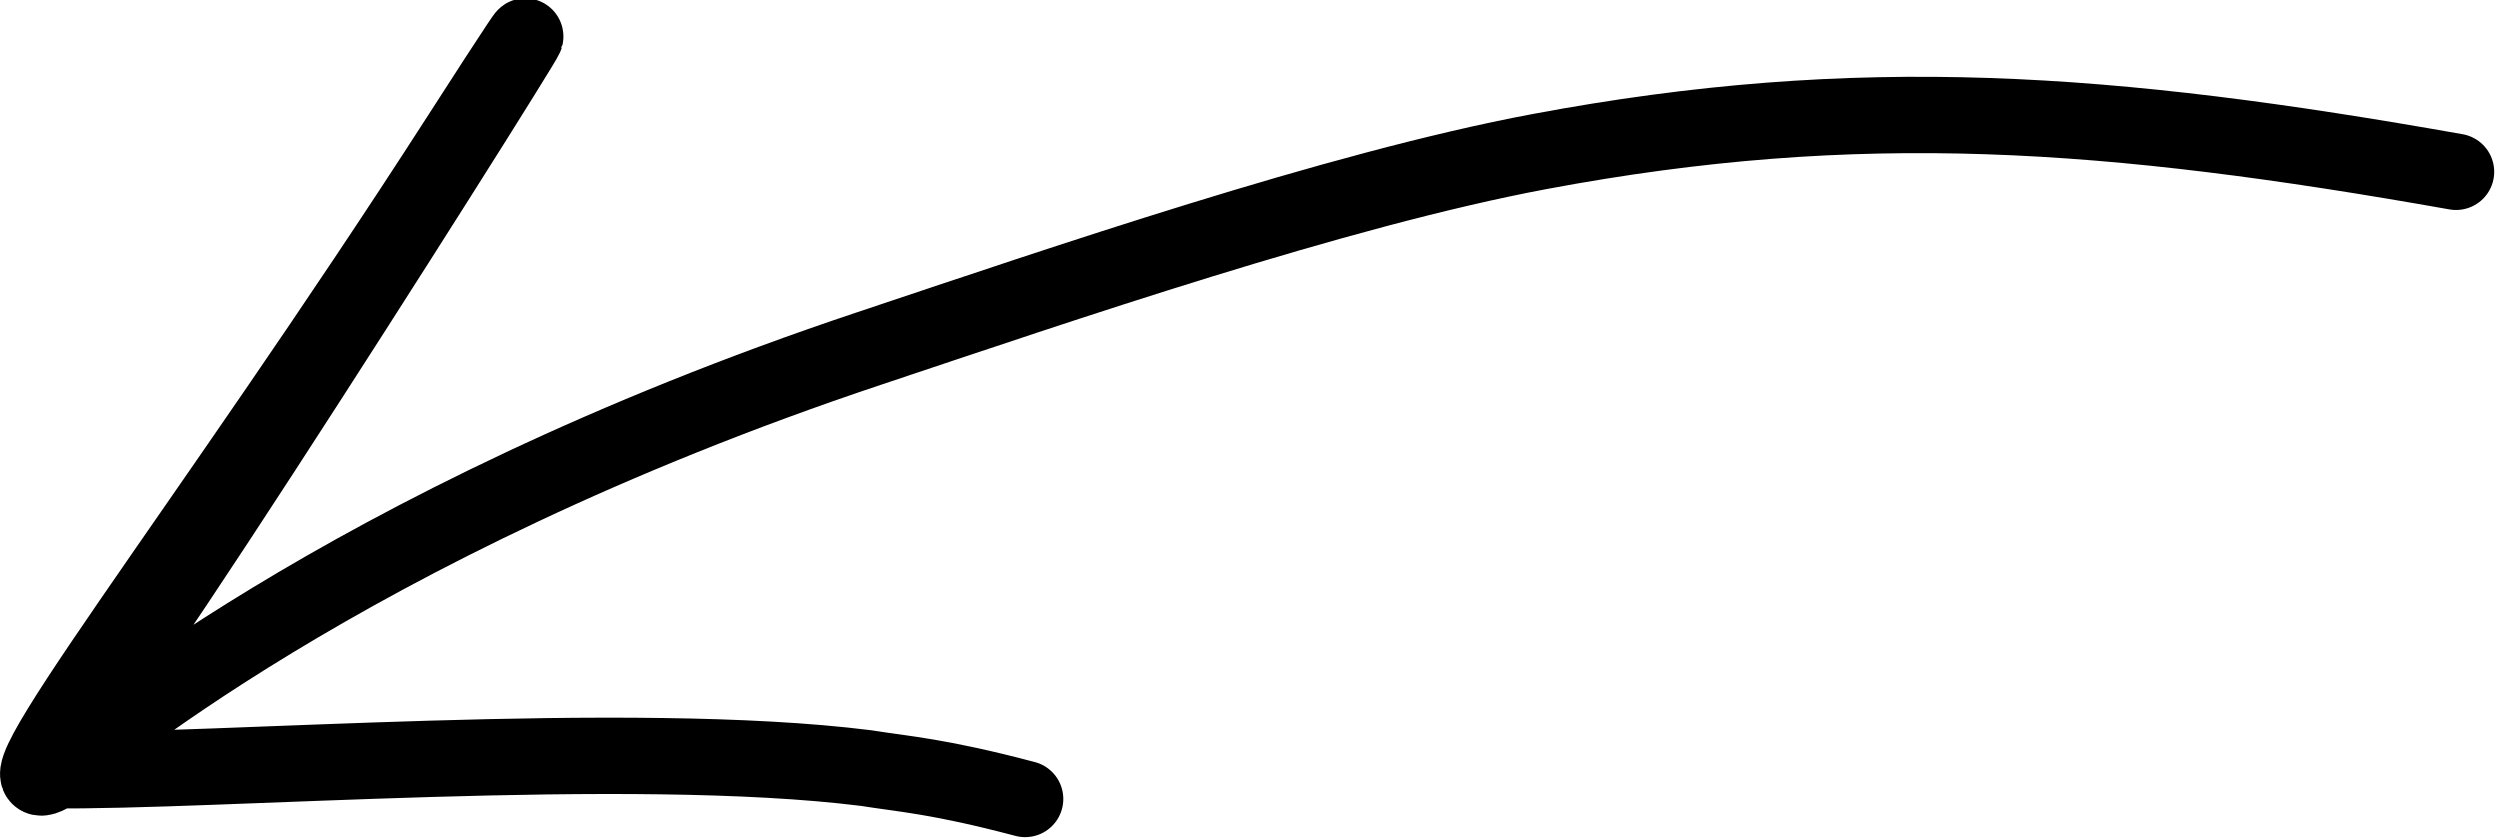
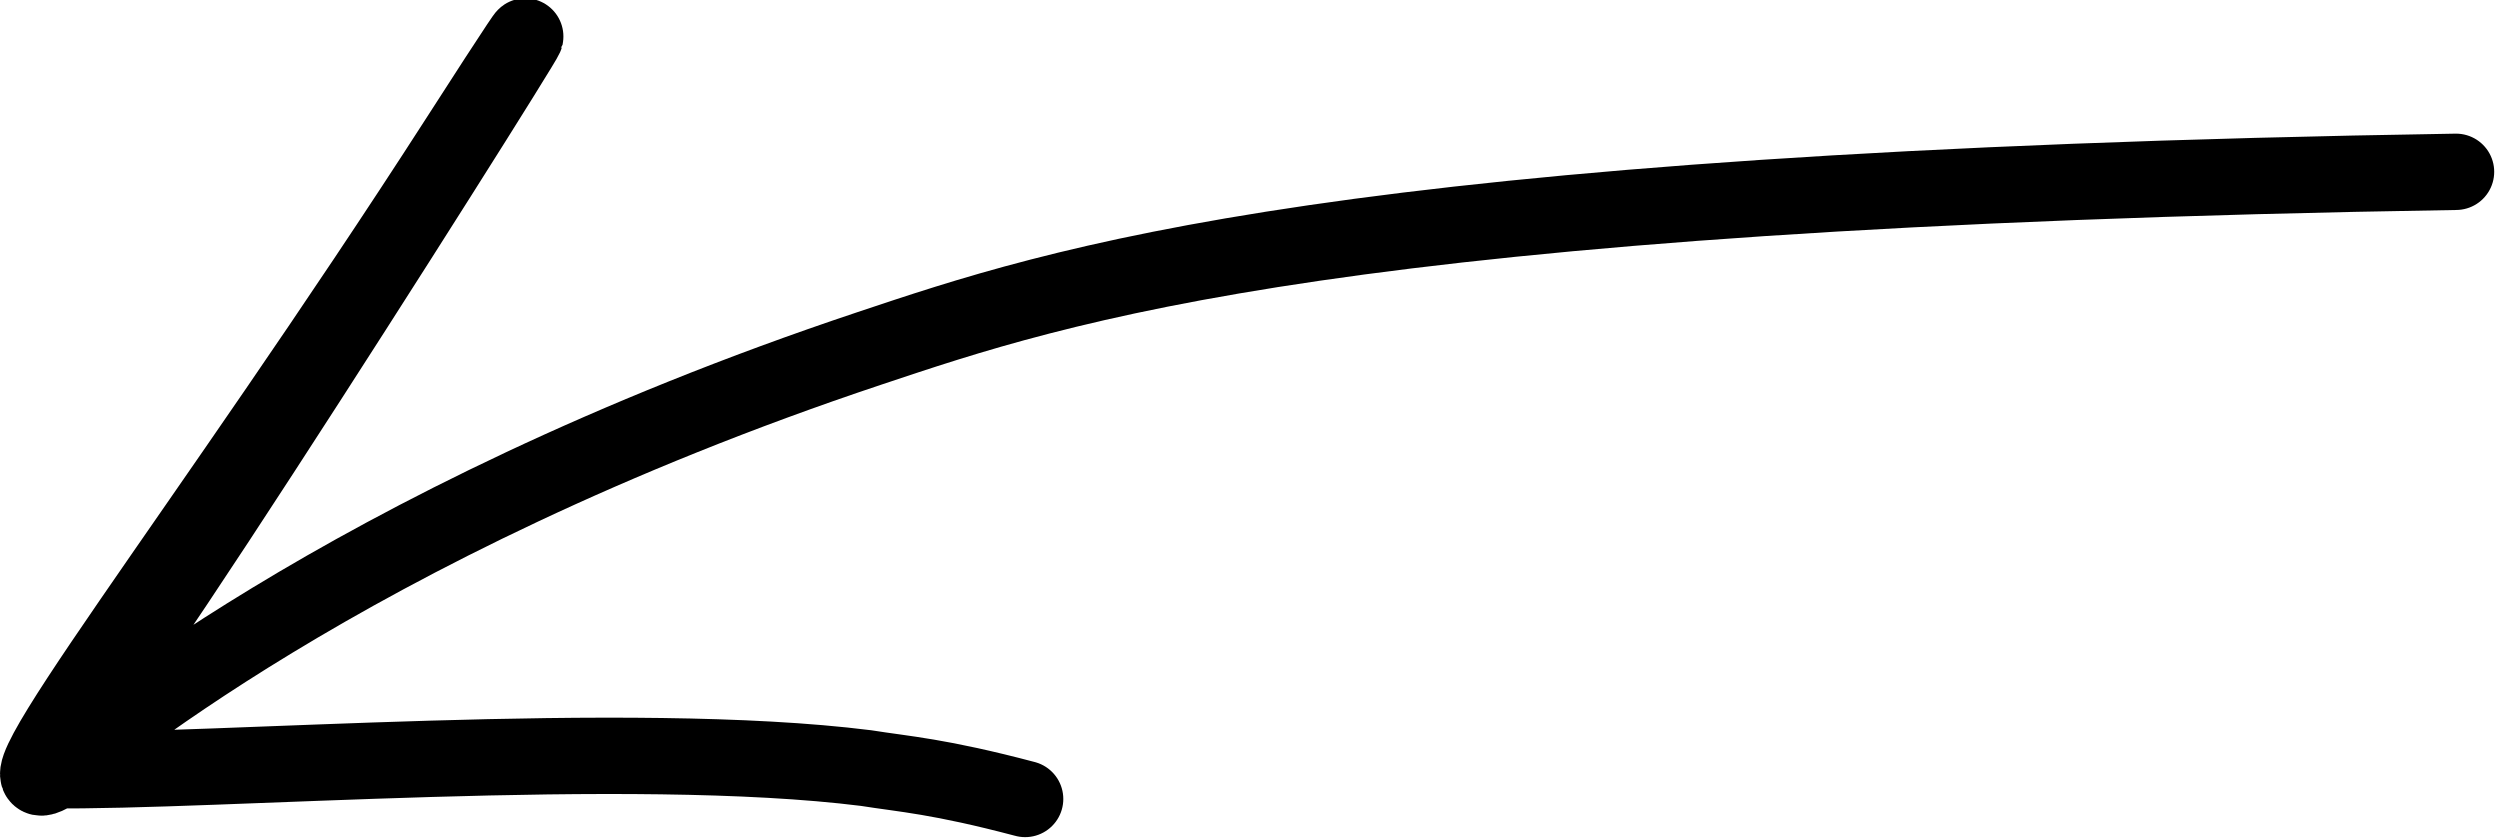
<svg xmlns="http://www.w3.org/2000/svg" width="131" height="44" viewBox="0 0 131 44" fill="none">
-   <path d="M128.696 9.003C110.523 5.781 97.438 4.796 80.666 7.943C70.024 9.939 55.528 14.926 45.552 18.258C17.828 27.516 4.056 39.624 2.966 40.357C-1.621 43.439 10.918 27.644 24.033 7.251C37.339 -13.438 8.602 32.356 4.975 36.55C3.994 37.684 2.006 39.633 2.523 40.357C11.281 40.474 32.942 38.69 45.374 40.246C47.405 40.57 49.178 40.666 53.717 41.866" stroke="black" stroke-width="4" stroke-linecap="round" />
+   <path d="M128.696 9.003C70.024 9.939 55.528 14.926 45.552 18.258C17.828 27.516 4.056 39.624 2.966 40.357C-1.621 43.439 10.918 27.644 24.033 7.251C37.339 -13.438 8.602 32.356 4.975 36.55C3.994 37.684 2.006 39.633 2.523 40.357C11.281 40.474 32.942 38.69 45.374 40.246C47.405 40.57 49.178 40.666 53.717 41.866" stroke="black" stroke-width="4" stroke-linecap="round" />
</svg>